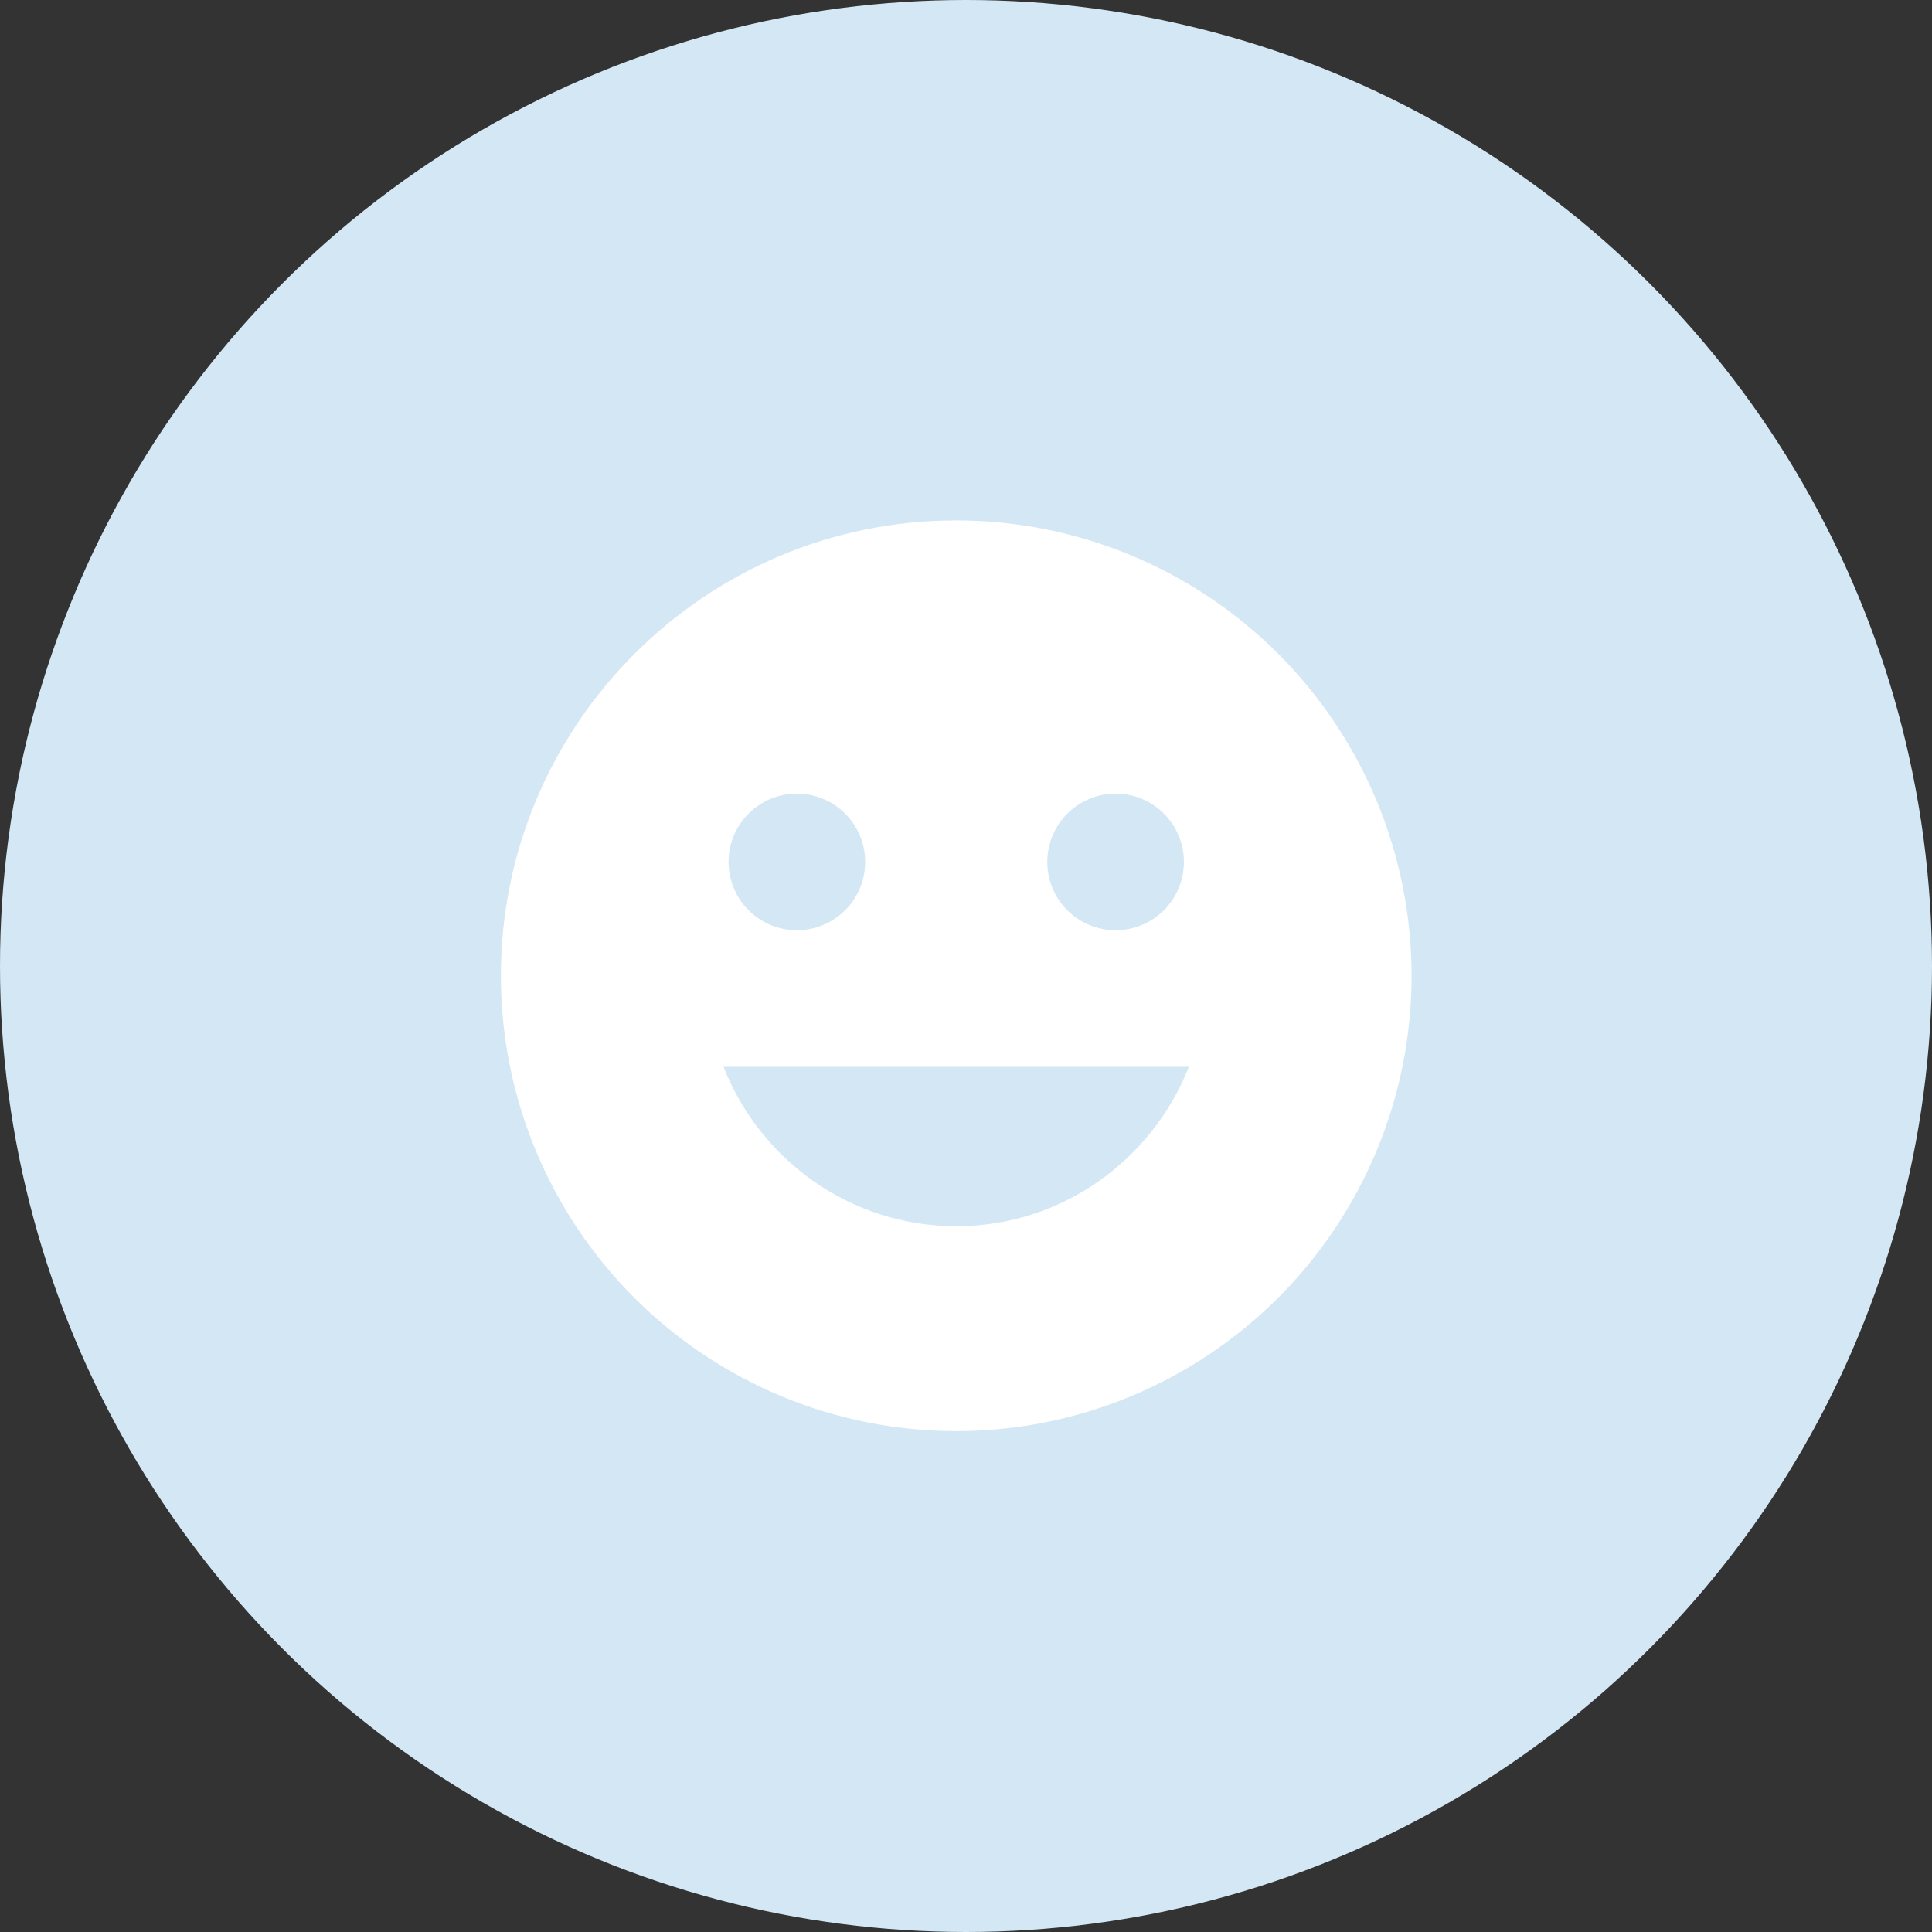
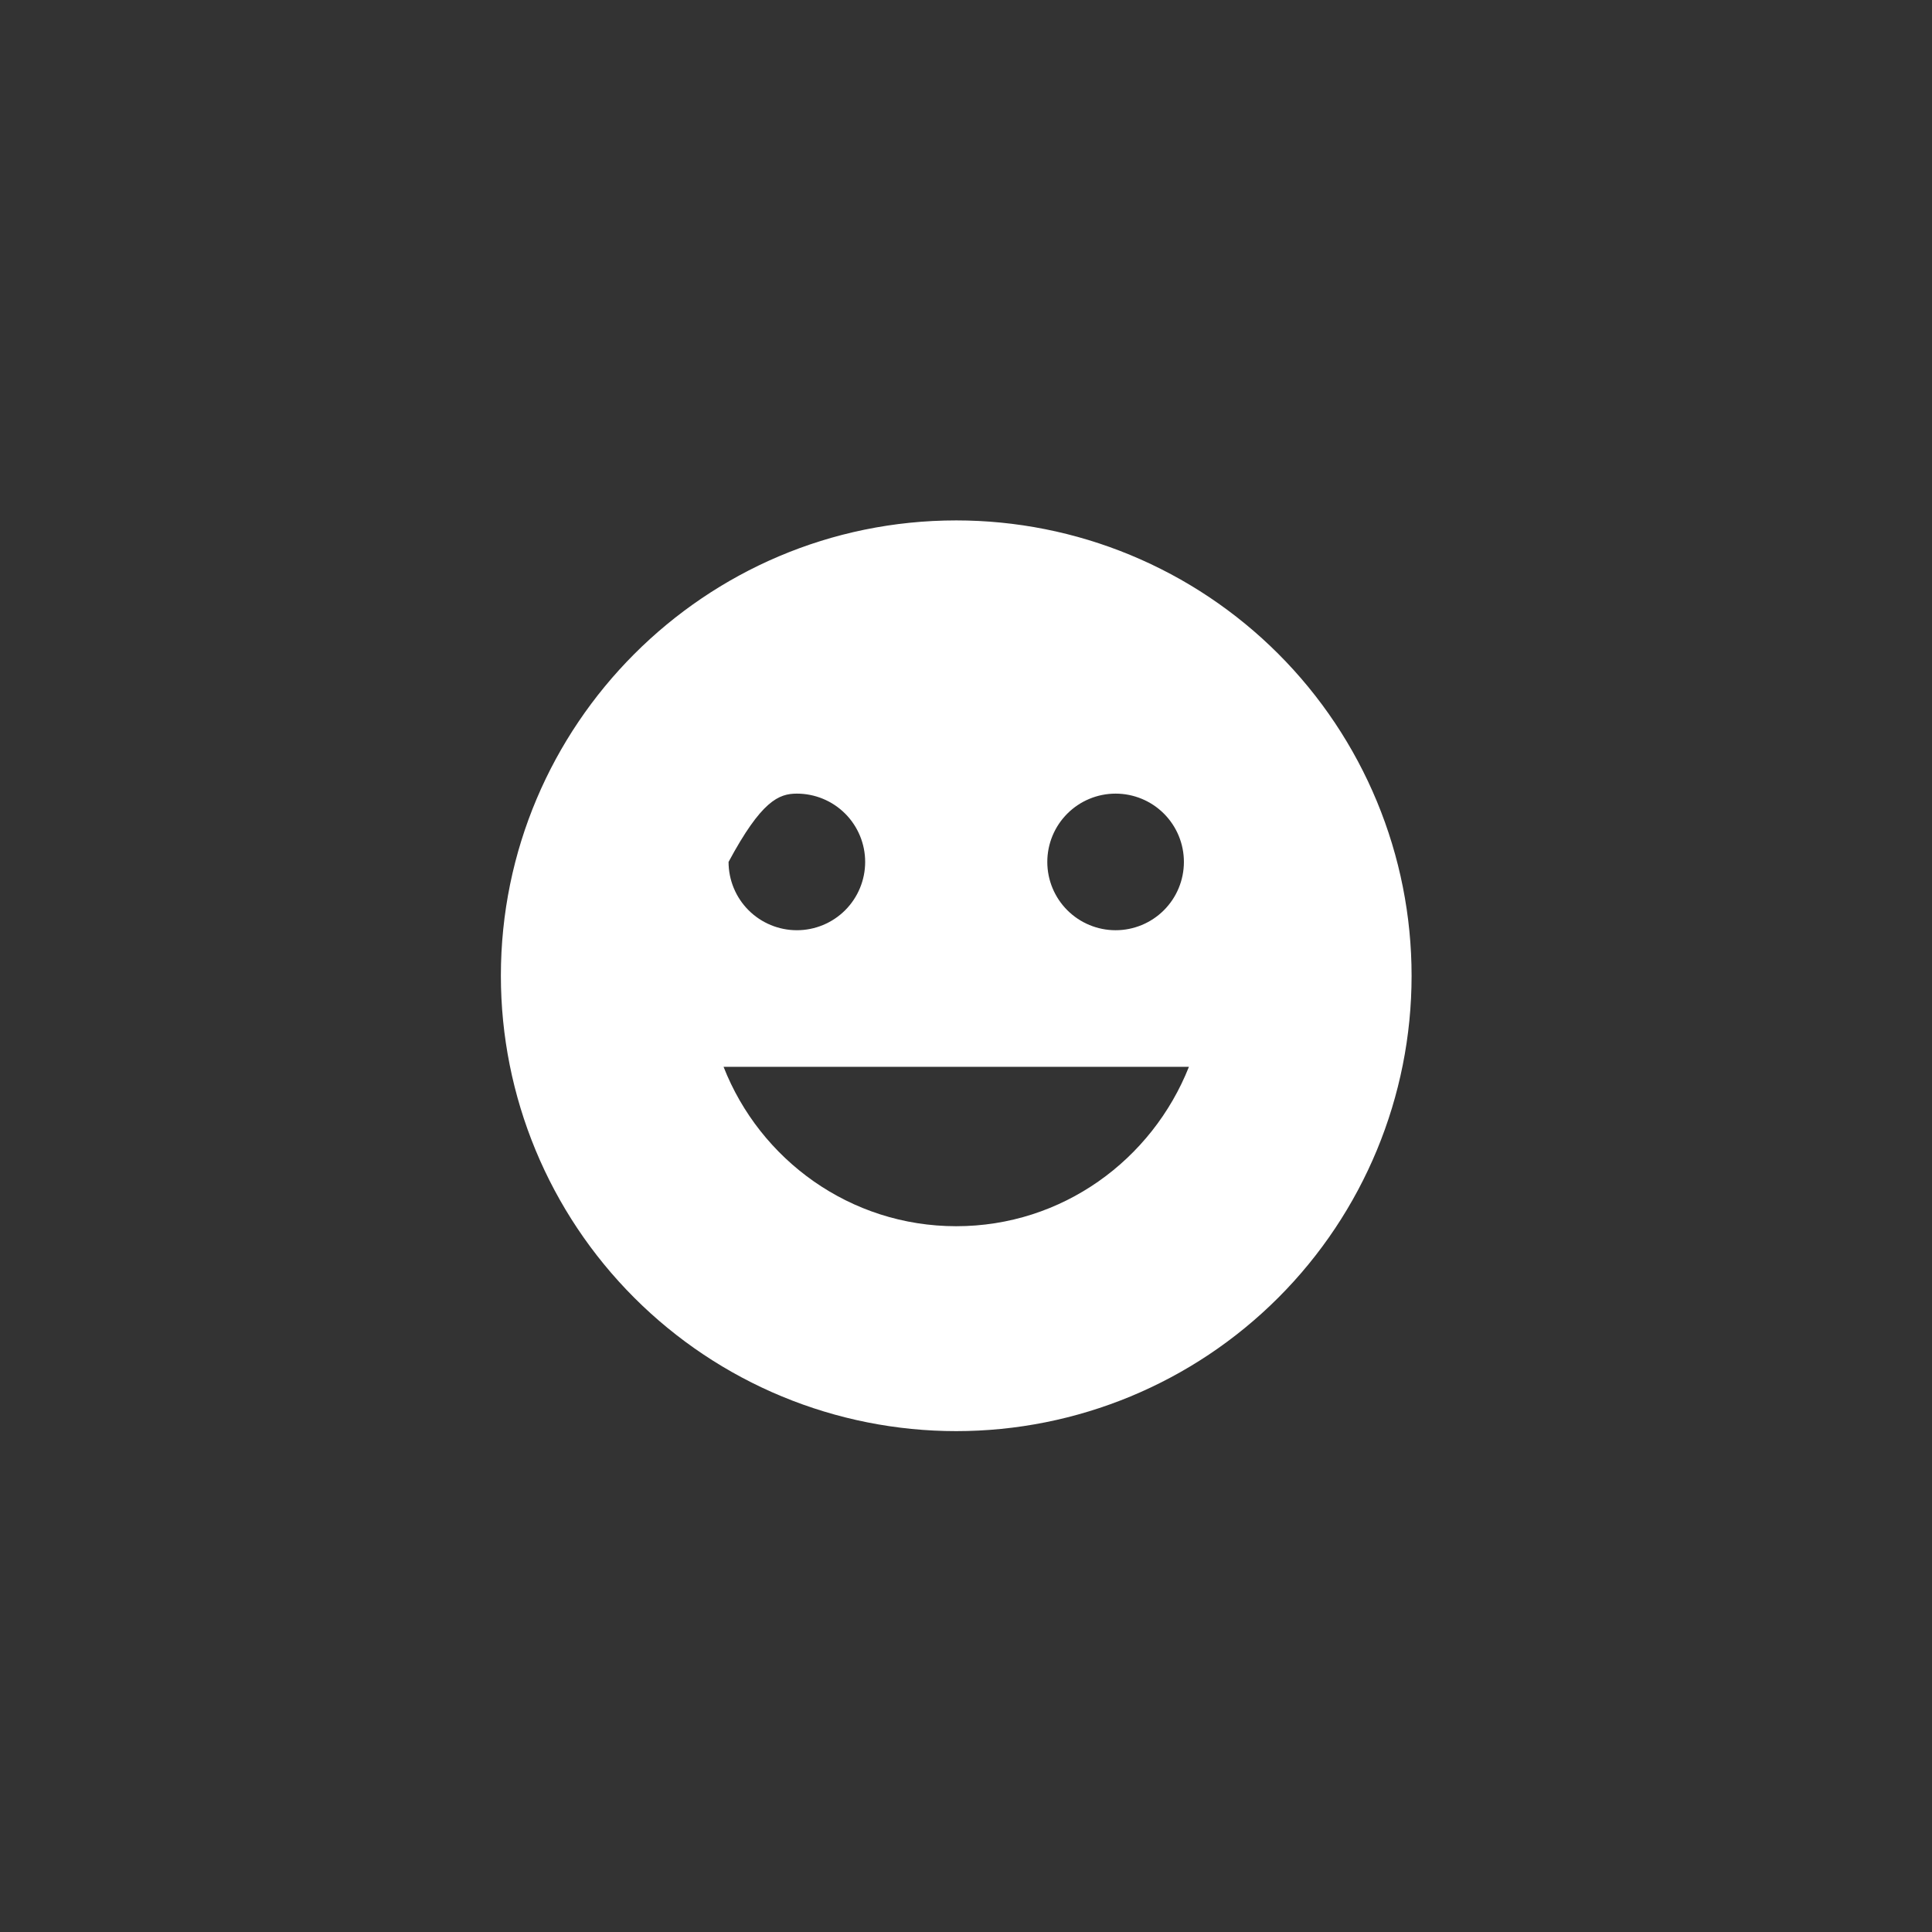
<svg xmlns="http://www.w3.org/2000/svg" width="99" height="99" viewBox="0 0 99 99" fill="none">
  <rect x="0" y="0" width="99" height="99" fill="#333333" stroke="none" />
-   <circle cx="49.5" cy="49.5" r="49.5" fill="#D4E7F4" />
-   <path d="M49 26.667C36.096 26.667 25.666 37.167 25.666 50C25.666 56.189 28.125 62.124 32.501 66.499C34.667 68.666 37.24 70.385 40.071 71.558C42.901 72.73 45.936 73.334 49 73.334C55.188 73.334 61.123 70.875 65.499 66.499C69.875 62.124 72.333 56.189 72.333 50C72.333 46.936 71.73 43.902 70.557 41.071C69.384 38.24 67.666 35.668 65.499 33.501C63.332 31.334 60.76 29.616 57.929 28.443C55.098 27.27 52.064 26.667 49 26.667ZM57.166 40.667C58.095 40.667 58.985 41.036 59.641 41.692C60.298 42.349 60.666 43.239 60.666 44.167C60.666 45.095 60.298 45.986 59.641 46.642C58.985 47.298 58.095 47.667 57.166 47.667C56.238 47.667 55.348 47.298 54.692 46.642C54.035 45.986 53.666 45.095 53.666 44.167C53.666 43.239 54.035 42.349 54.692 41.692C55.348 41.036 56.238 40.667 57.166 40.667ZM40.833 40.667C41.761 40.667 42.652 41.036 43.308 41.692C43.964 42.349 44.333 43.239 44.333 44.167C44.333 45.095 43.964 45.986 43.308 46.642C42.652 47.298 41.761 47.667 40.833 47.667C39.905 47.667 39.015 47.298 38.358 46.642C37.702 45.986 37.333 45.095 37.333 44.167C37.333 43.239 37.702 42.349 38.358 41.692C39.015 41.036 39.905 40.667 40.833 40.667ZM49 62.834C43.563 62.834 38.943 59.427 37.077 54.667H60.923C59.033 59.427 54.437 62.834 49 62.834Z" fill="white" />
+   <path d="M49 26.667C36.096 26.667 25.666 37.167 25.666 50C25.666 56.189 28.125 62.124 32.501 66.499C34.667 68.666 37.24 70.385 40.071 71.558C42.901 72.73 45.936 73.334 49 73.334C55.188 73.334 61.123 70.875 65.499 66.499C69.875 62.124 72.333 56.189 72.333 50C72.333 46.936 71.73 43.902 70.557 41.071C69.384 38.24 67.666 35.668 65.499 33.501C63.332 31.334 60.76 29.616 57.929 28.443C55.098 27.27 52.064 26.667 49 26.667ZM57.166 40.667C58.095 40.667 58.985 41.036 59.641 41.692C60.298 42.349 60.666 43.239 60.666 44.167C60.666 45.095 60.298 45.986 59.641 46.642C58.985 47.298 58.095 47.667 57.166 47.667C56.238 47.667 55.348 47.298 54.692 46.642C54.035 45.986 53.666 45.095 53.666 44.167C53.666 43.239 54.035 42.349 54.692 41.692C55.348 41.036 56.238 40.667 57.166 40.667ZM40.833 40.667C41.761 40.667 42.652 41.036 43.308 41.692C43.964 42.349 44.333 43.239 44.333 44.167C44.333 45.095 43.964 45.986 43.308 46.642C42.652 47.298 41.761 47.667 40.833 47.667C39.905 47.667 39.015 47.298 38.358 46.642C37.702 45.986 37.333 45.095 37.333 44.167C39.015 41.036 39.905 40.667 40.833 40.667ZM49 62.834C43.563 62.834 38.943 59.427 37.077 54.667H60.923C59.033 59.427 54.437 62.834 49 62.834Z" fill="white" />
</svg>